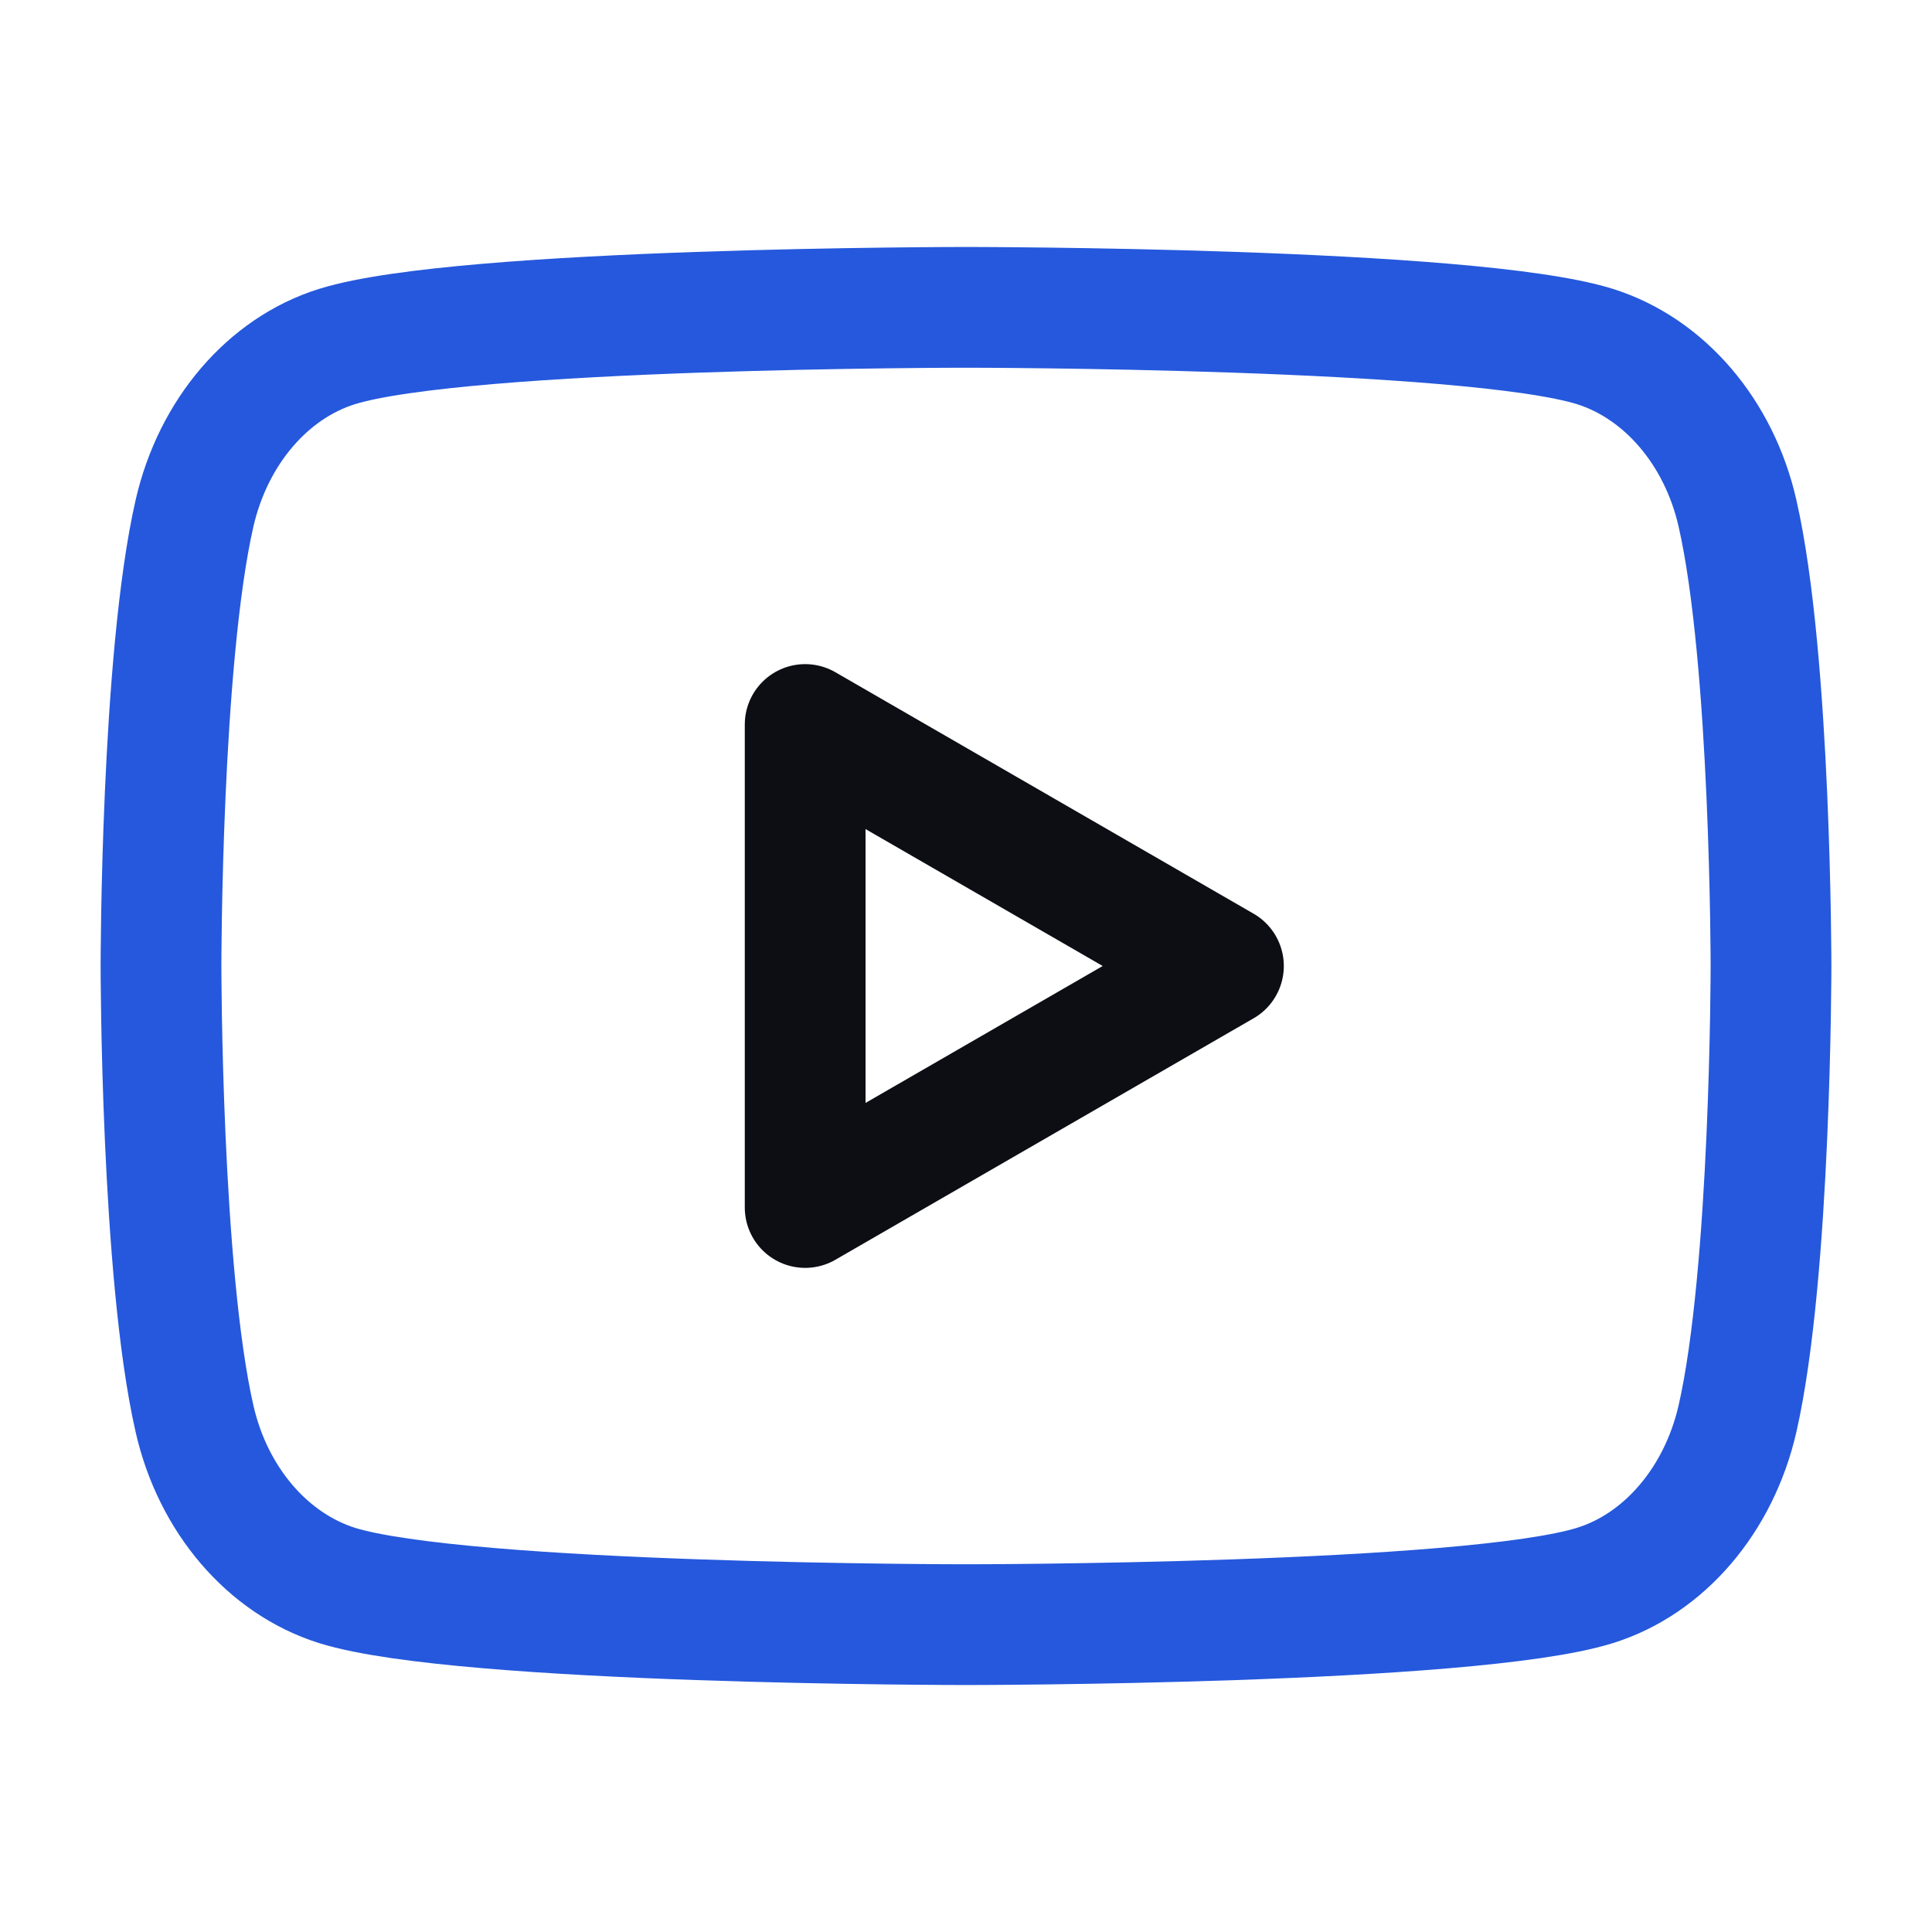
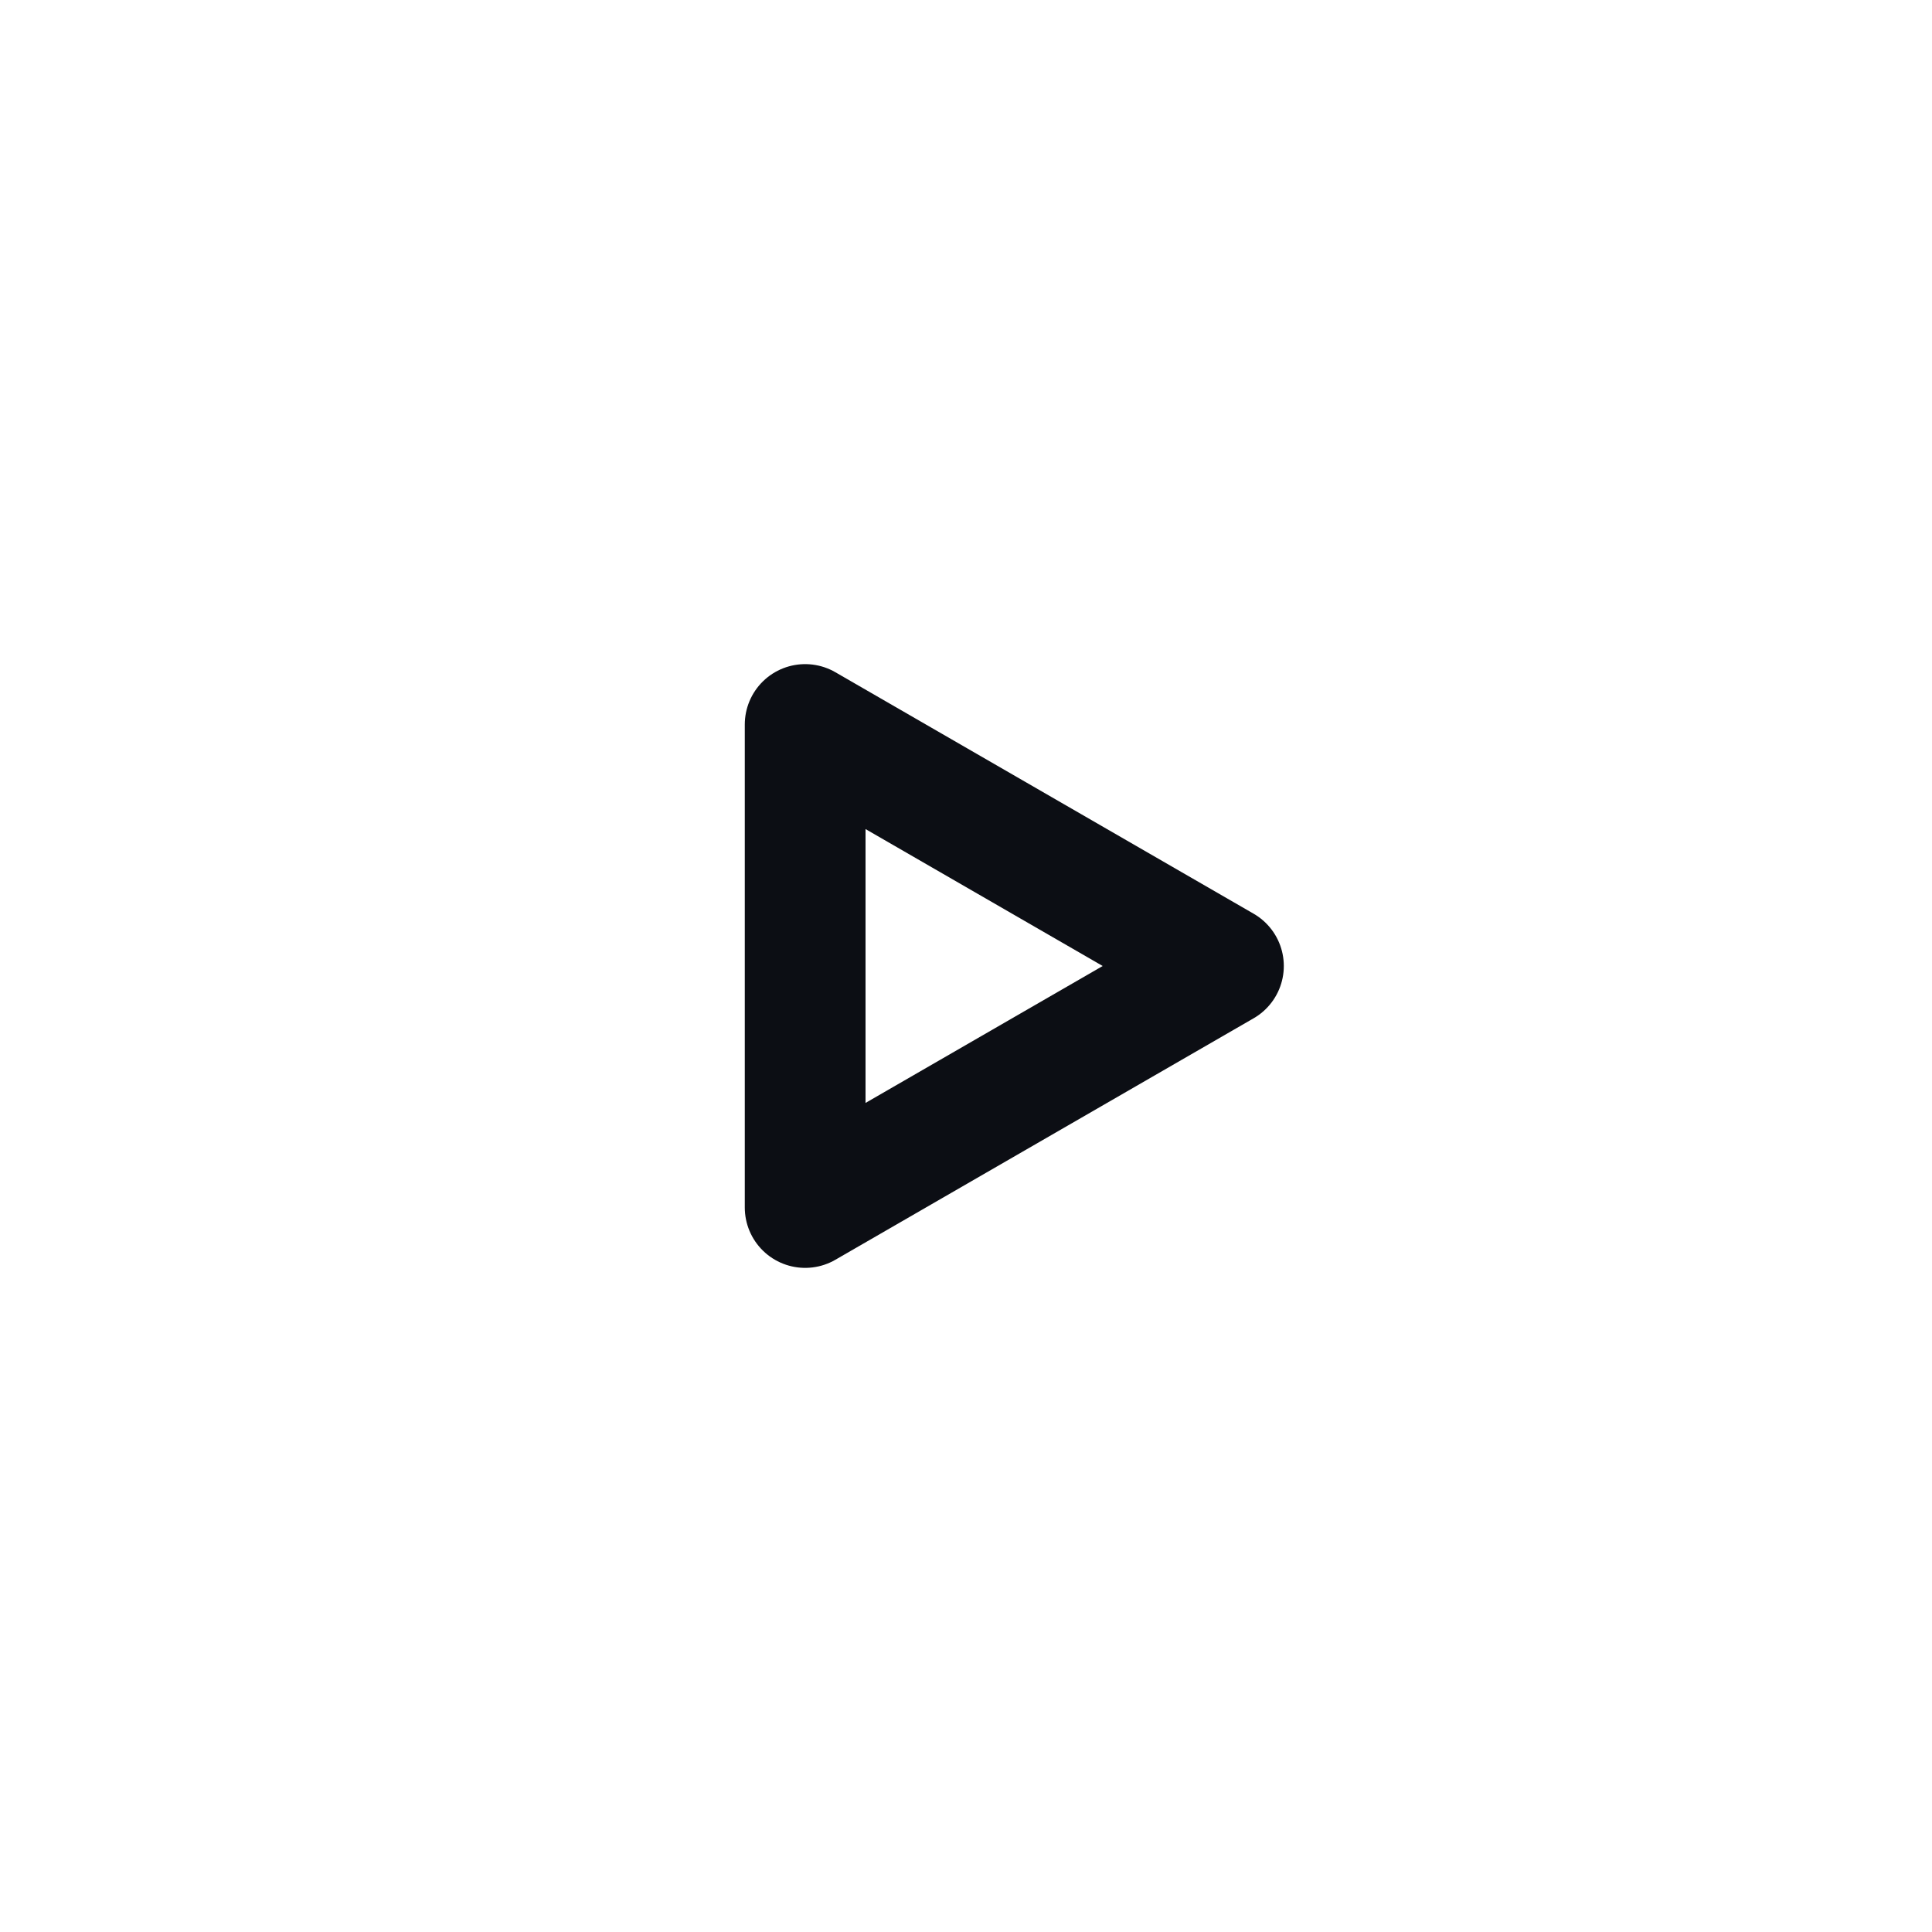
<svg xmlns="http://www.w3.org/2000/svg" width="24" height="24" fill="none">
-   <path stroke="#2558DC" stroke-linecap="round" stroke-linejoin="round" stroke-width="1.5" d="M21.583 6.373c-.229-1.004-.907-1.796-1.769-2.068C18.255 3.818 12 3.818 12 3.818s-6.252 0-7.814.487c-.859.268-1.537 1.06-1.769 2.068C2 8.195 2 12 2 12s0 3.805.417 5.627c.229 1.004.907 1.796 1.769 2.068 1.562.487 7.814.487 7.814.487s6.255 0 7.814-.487c.859-.268 1.537-1.06 1.769-2.068C22 15.805 22 12 22 12s0-3.805-.417-5.627" clip-rule="evenodd" />
  <path stroke="#0C0E14" stroke-linecap="round" stroke-linejoin="round" stroke-width="1.5" d="m10.002 15 5.196-3-5.196-3z" clip-rule="evenodd" />
</svg>